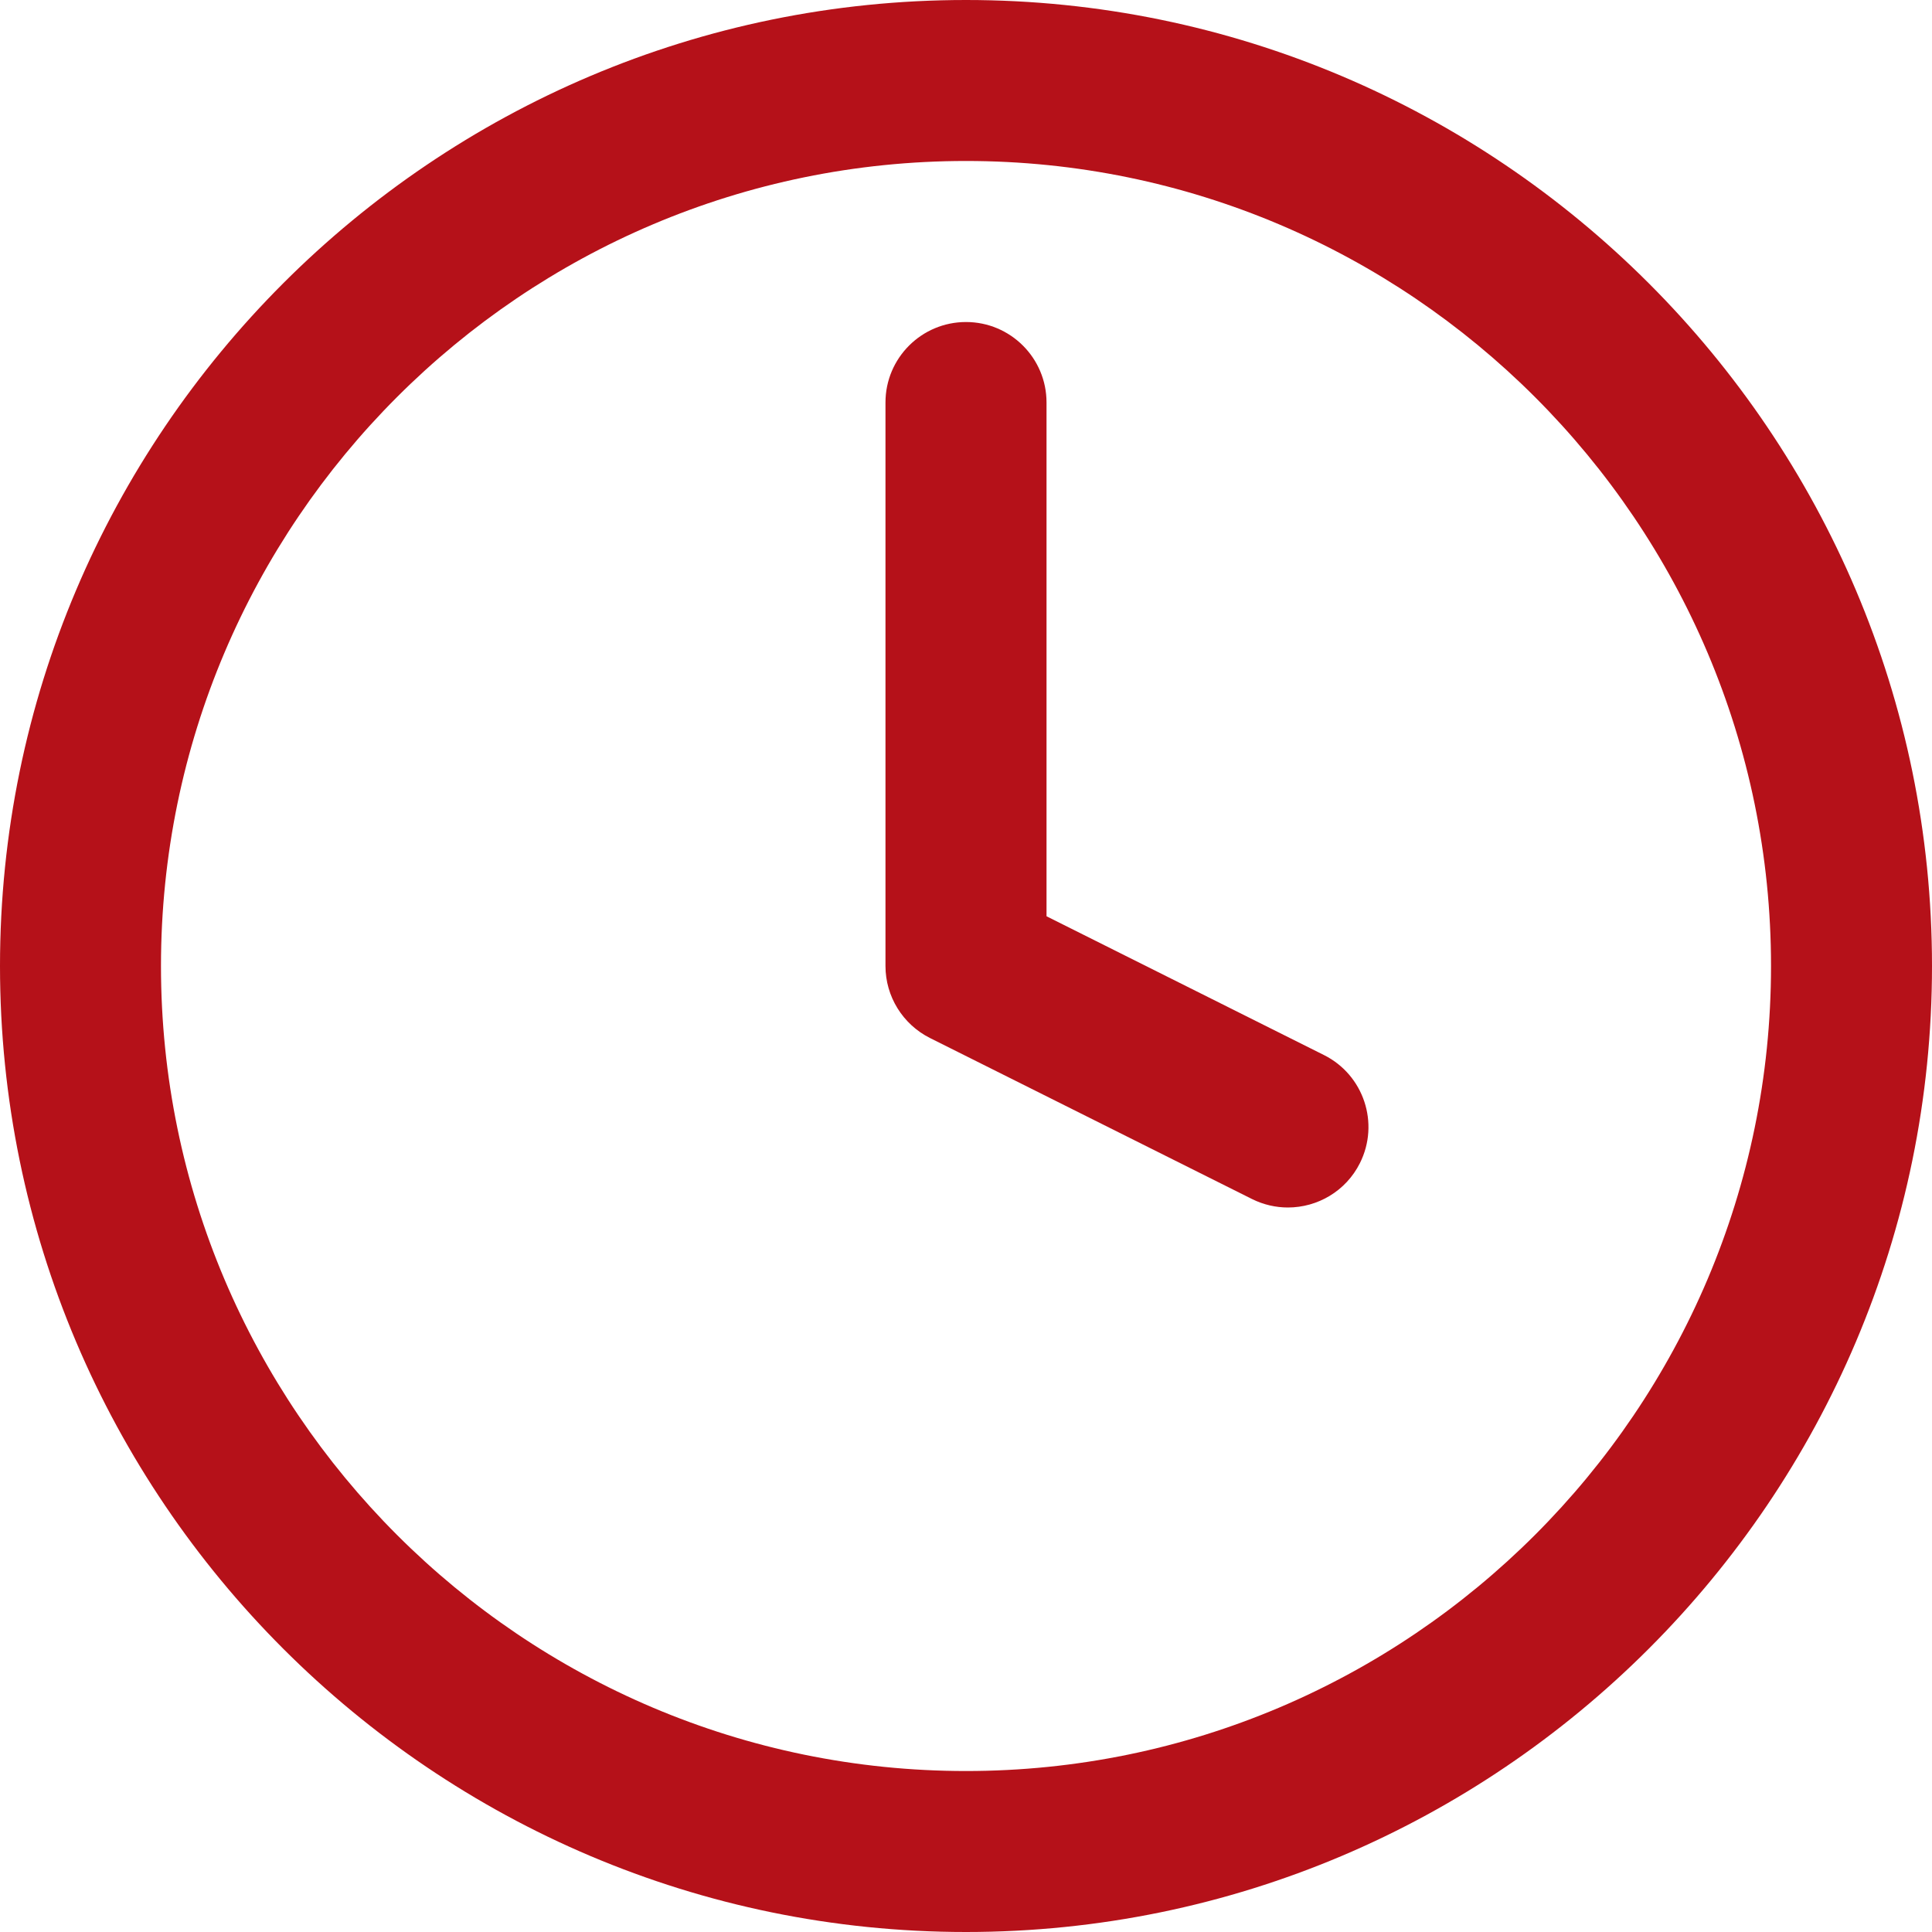
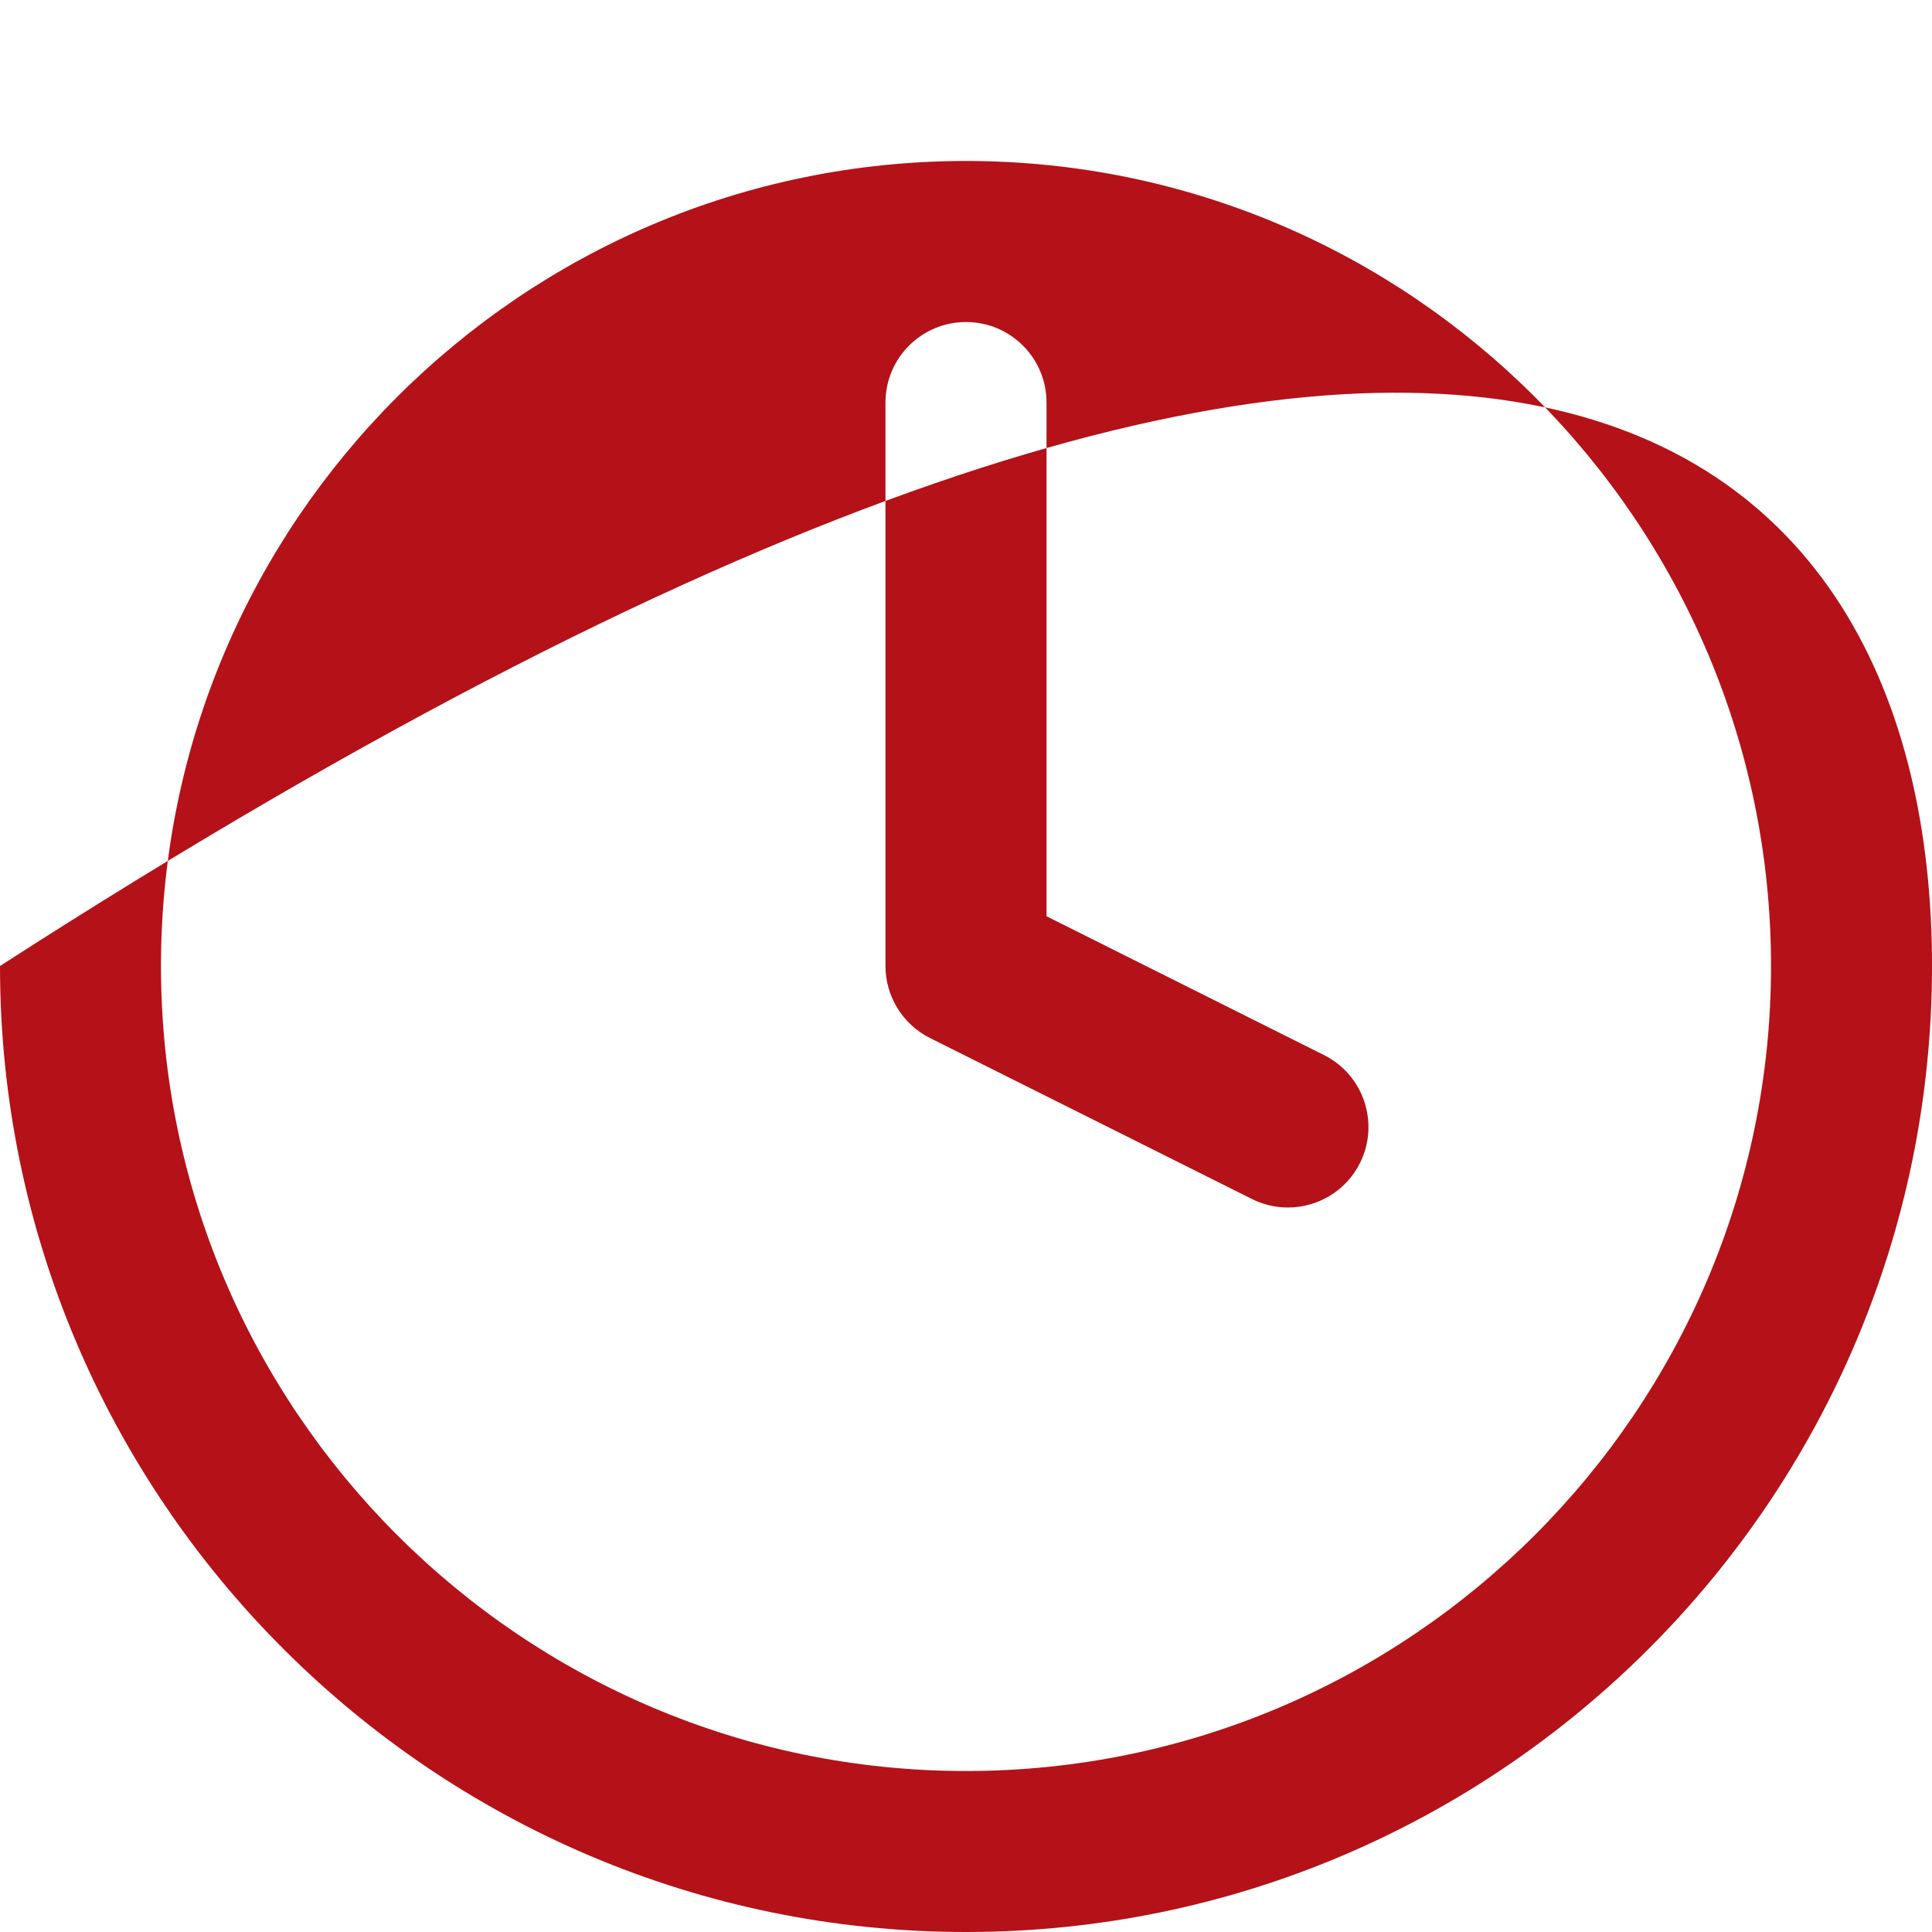
<svg xmlns="http://www.w3.org/2000/svg" width="31" height="31" viewBox="0 0 31 31" fill="none">
-   <path d="M20.665 19.375C20.472 19.375 20.274 19.331 20.089 19.239L14.923 16.656C14.485 16.436 14.208 15.989 14.208 15.5V6.458C14.208 5.745 14.787 5.167 15.5 5.167C16.213 5.167 16.792 5.745 16.792 6.458V14.702L21.244 16.929C21.882 17.248 22.14 18.024 21.821 18.662C21.595 19.114 21.139 19.375 20.665 19.375ZM15.5 31C6.953 31 0 24.047 0 15.5C0 6.953 6.953 0 15.5 0C24.047 0 31 6.953 31 15.5C31 24.047 24.047 31 15.5 31ZM15.5 2.583C8.378 2.583 2.583 8.378 2.583 15.5C2.583 22.622 8.378 28.417 15.5 28.417C22.622 28.417 28.417 22.622 28.417 15.5C28.417 8.378 22.622 2.583 15.5 2.583Z" fill="#B51119" />
+   <path d="M20.665 19.375C20.472 19.375 20.274 19.331 20.089 19.239L14.923 16.656C14.485 16.436 14.208 15.989 14.208 15.5V6.458C14.208 5.745 14.787 5.167 15.5 5.167C16.213 5.167 16.792 5.745 16.792 6.458V14.702L21.244 16.929C21.882 17.248 22.14 18.024 21.821 18.662C21.595 19.114 21.139 19.375 20.665 19.375ZM15.5 31C6.953 31 0 24.047 0 15.5C24.047 0 31 6.953 31 15.5C31 24.047 24.047 31 15.5 31ZM15.5 2.583C8.378 2.583 2.583 8.378 2.583 15.5C2.583 22.622 8.378 28.417 15.5 28.417C22.622 28.417 28.417 22.622 28.417 15.5C28.417 8.378 22.622 2.583 15.5 2.583Z" fill="#B51119" />
</svg>